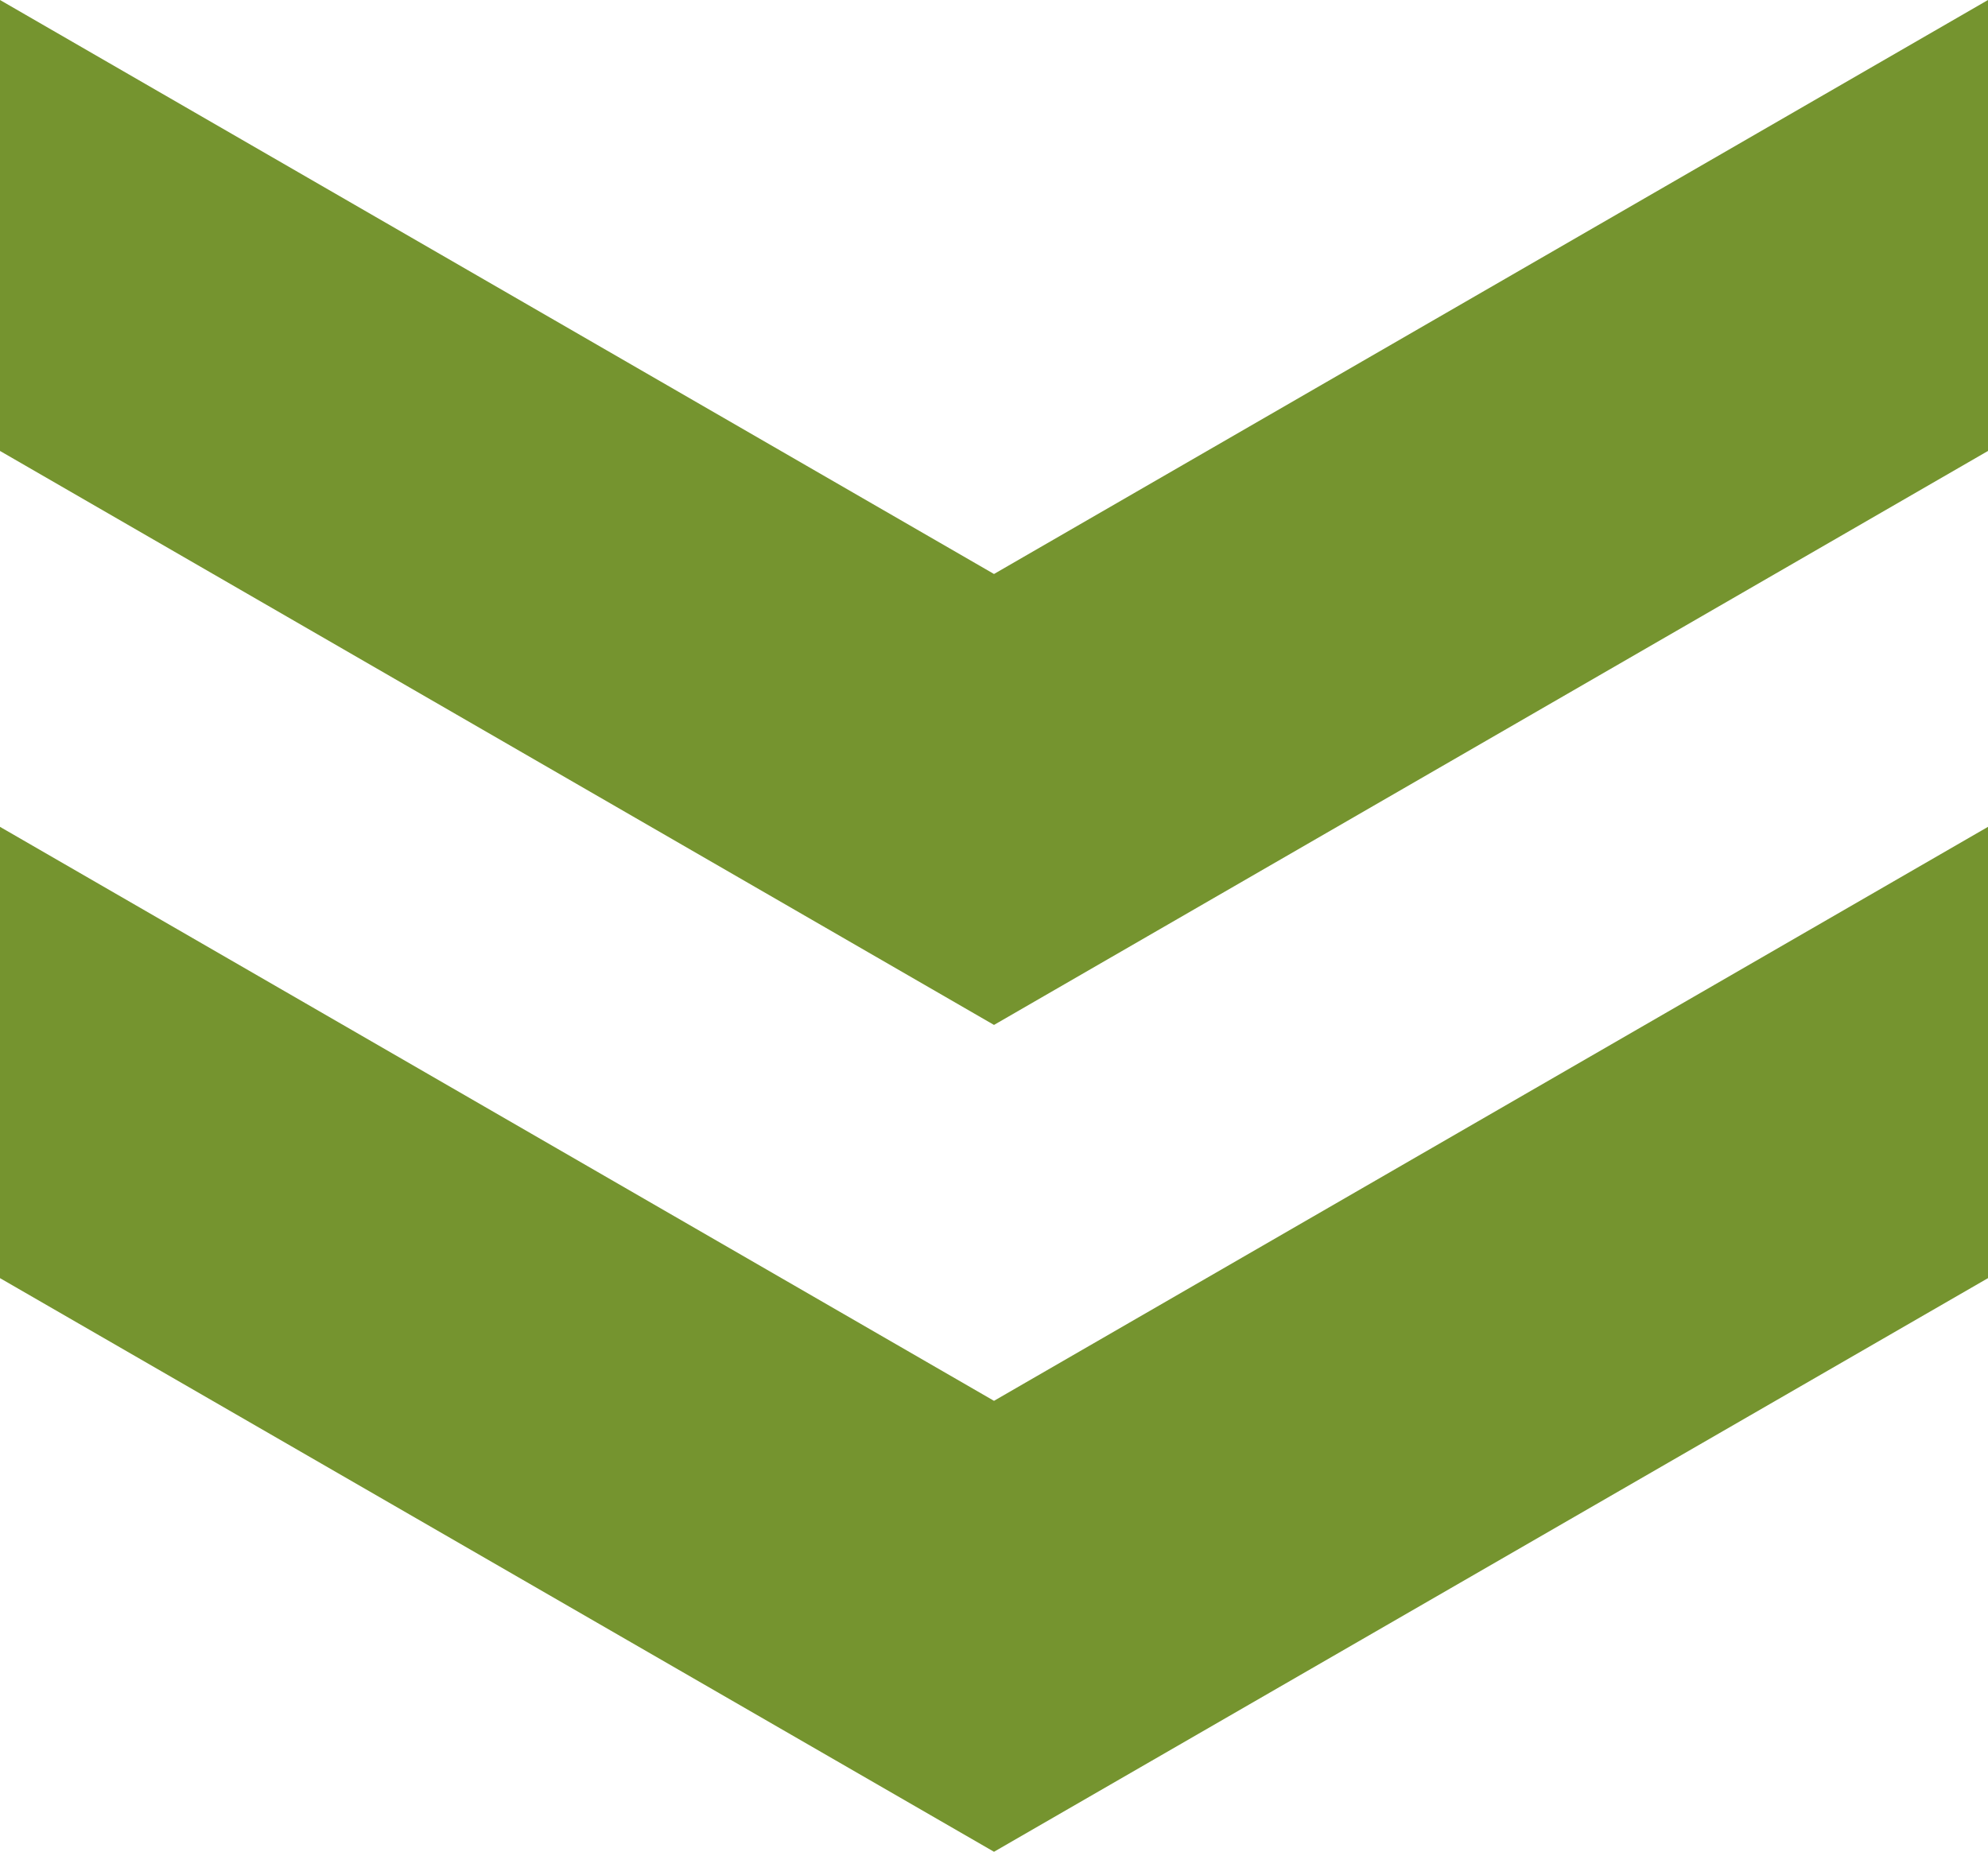
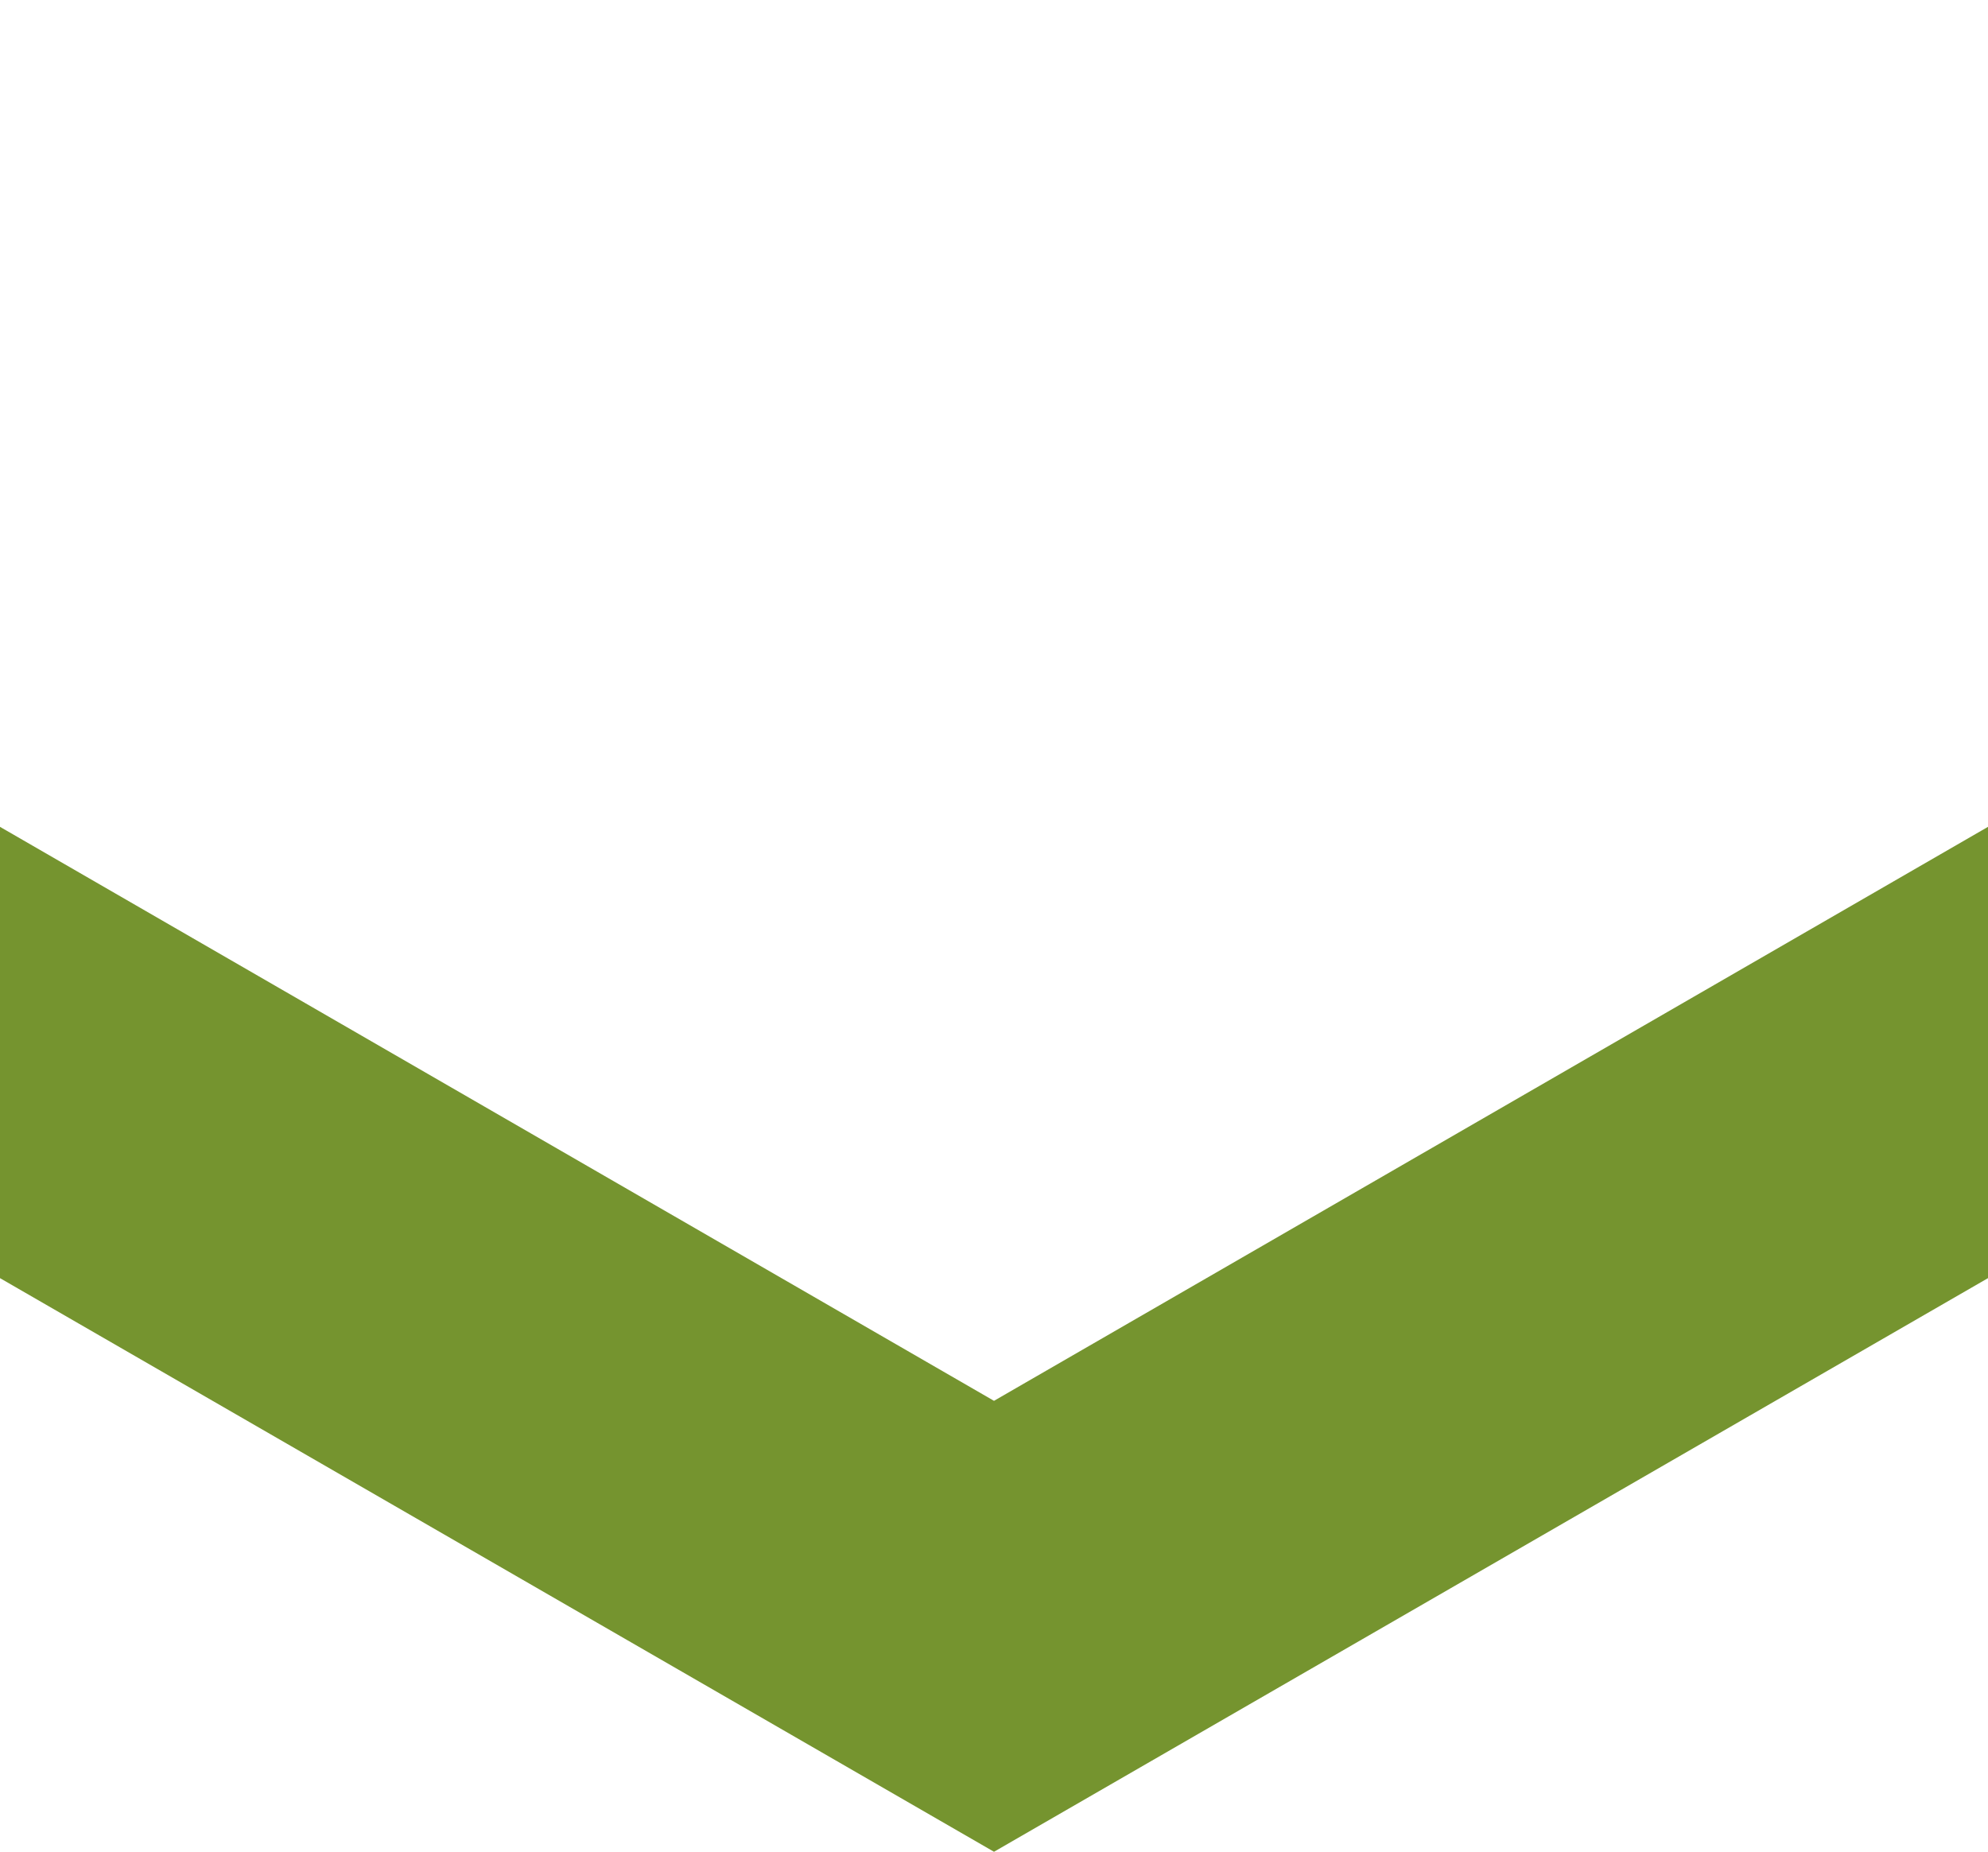
<svg xmlns="http://www.w3.org/2000/svg" id="_レイヤー_2" data-name="レイヤー 2" viewBox="0 0 55.9 52.07">
  <defs>
    <style>
      .cls-1 {
        fill: #75942f;
      }
    </style>
  </defs>
  <g id="_レイヤー_1-2" data-name="レイヤー 1">
    <g>
      <polygon class="cls-1" points="55.9 35.94 55.9 23.25 27.95 39.39 0 23.25 0 35.94 27.95 52.07 55.9 35.94" />
-       <polygon class="cls-1" points="55.9 12.68 55.9 0 27.95 16.14 0 0 0 12.68 27.95 28.82 55.9 12.68" />
    </g>
  </g>
</svg>